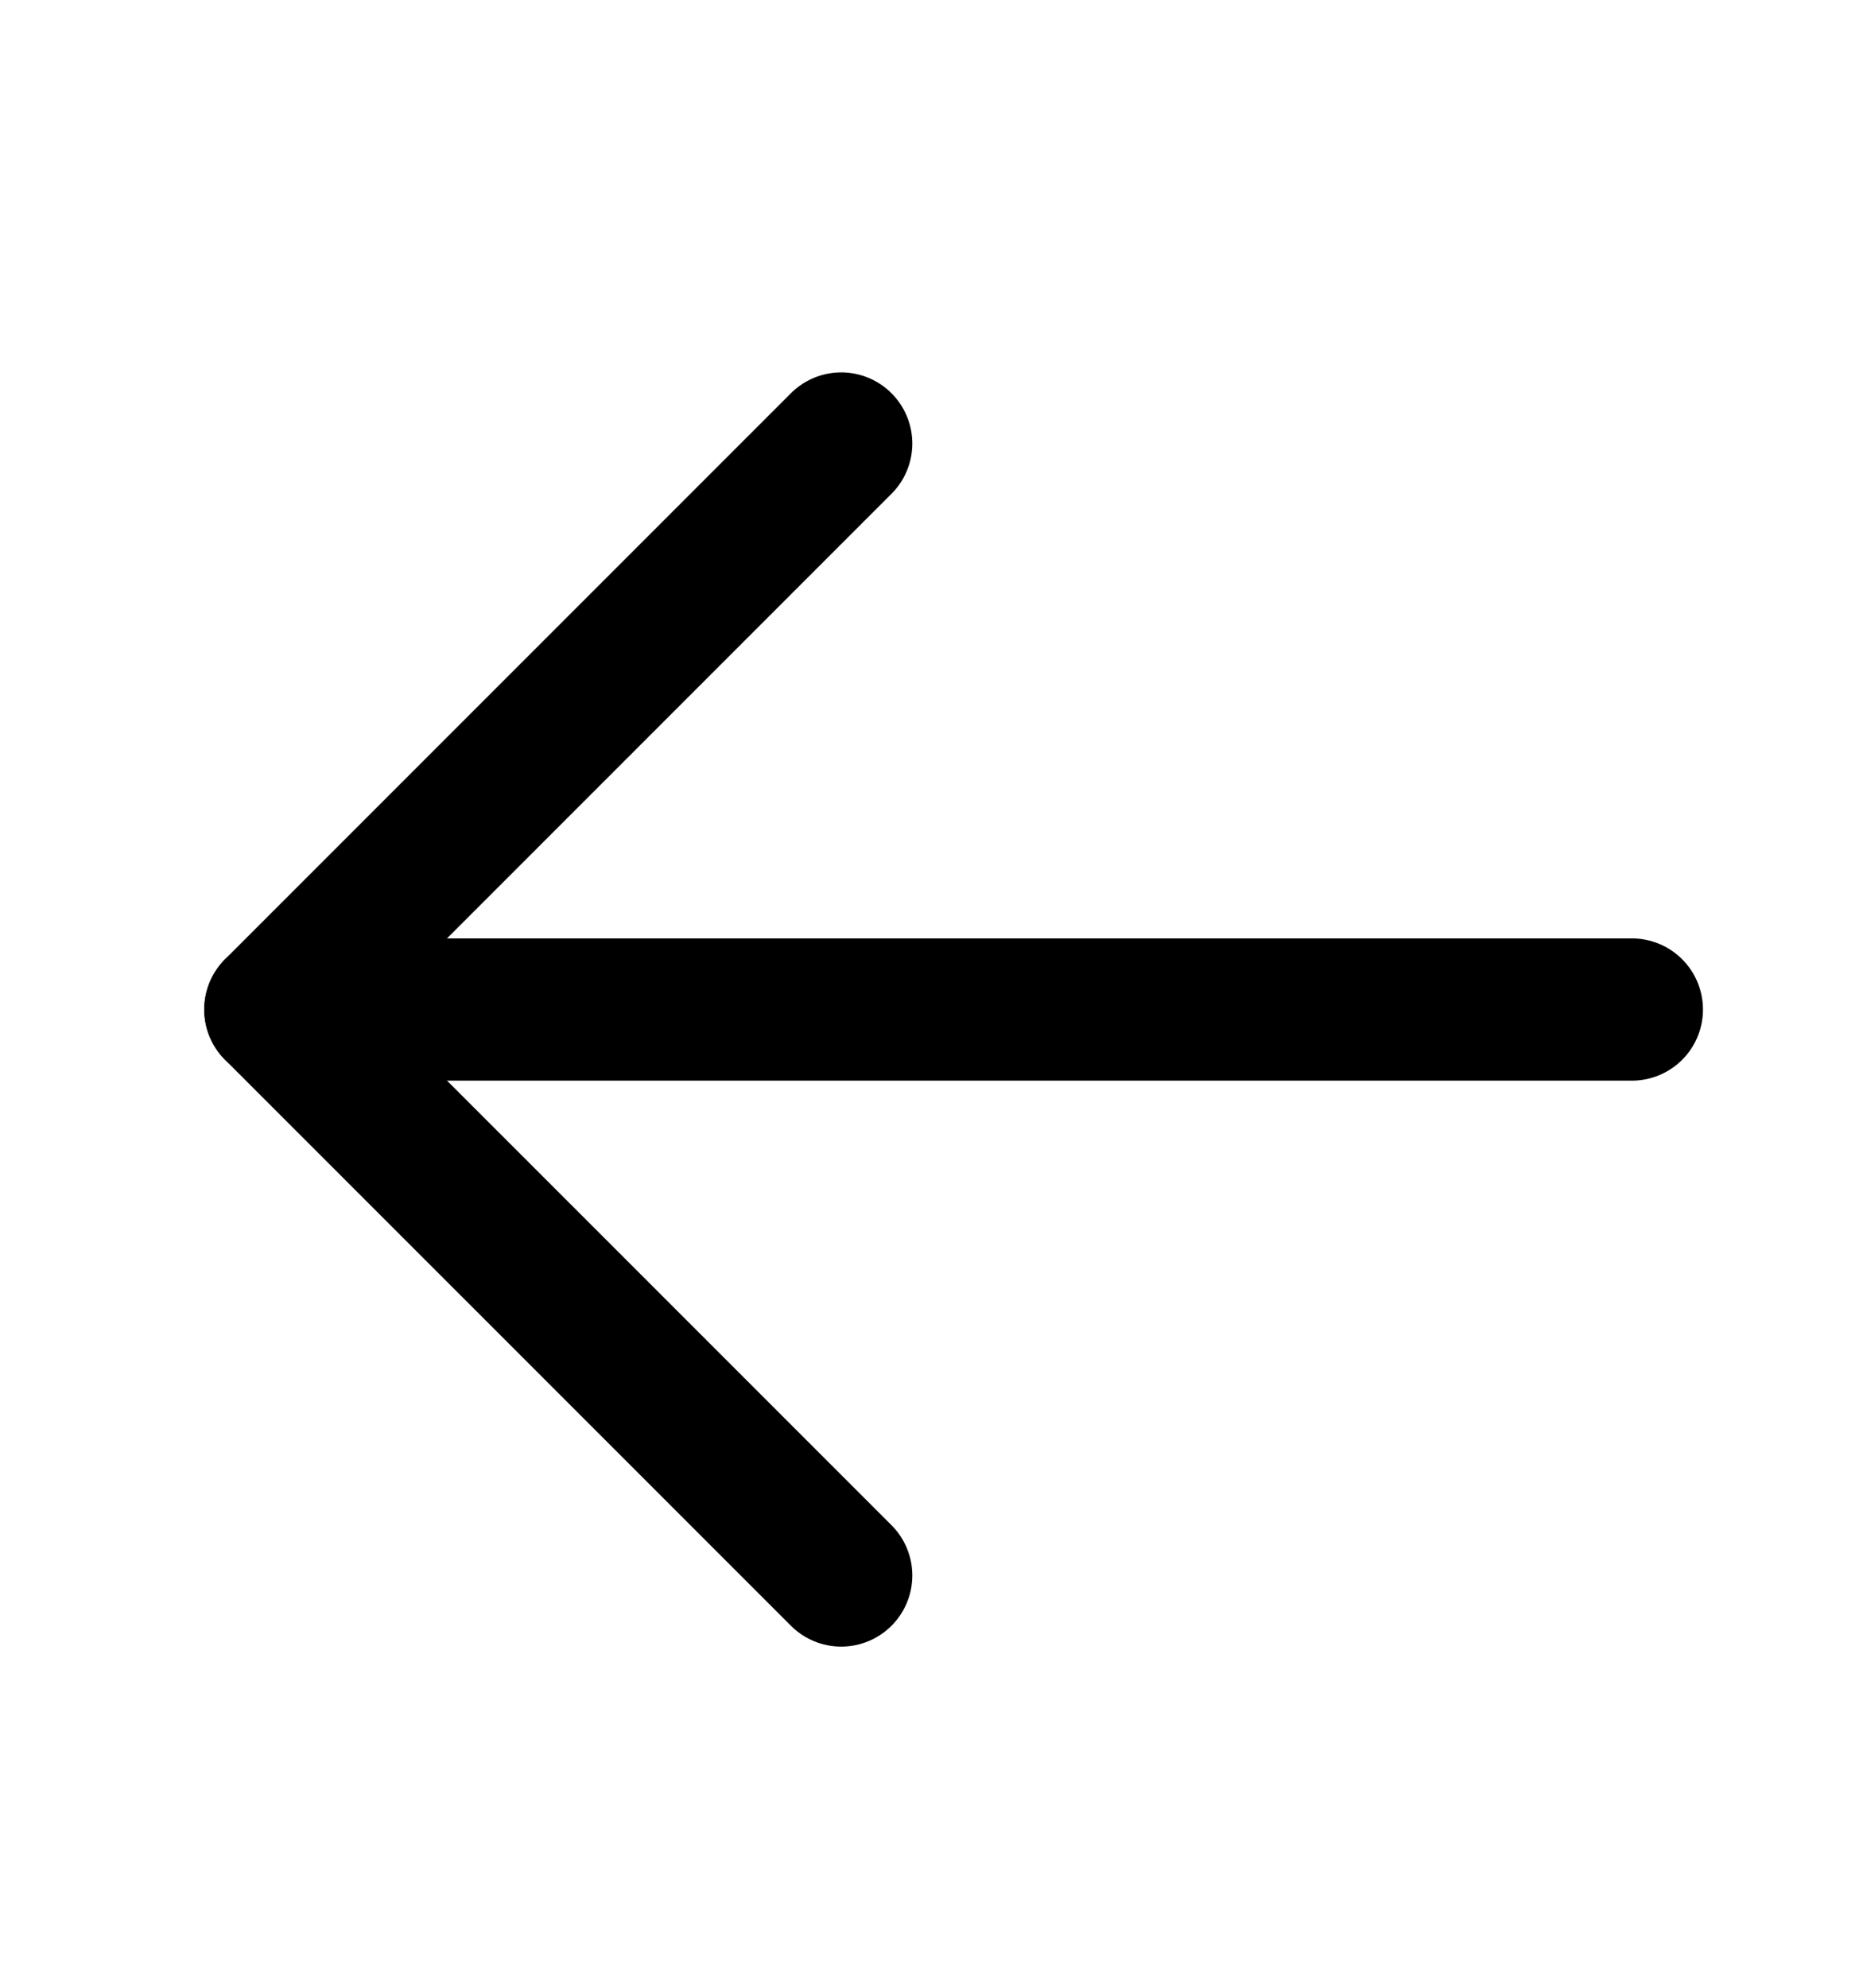
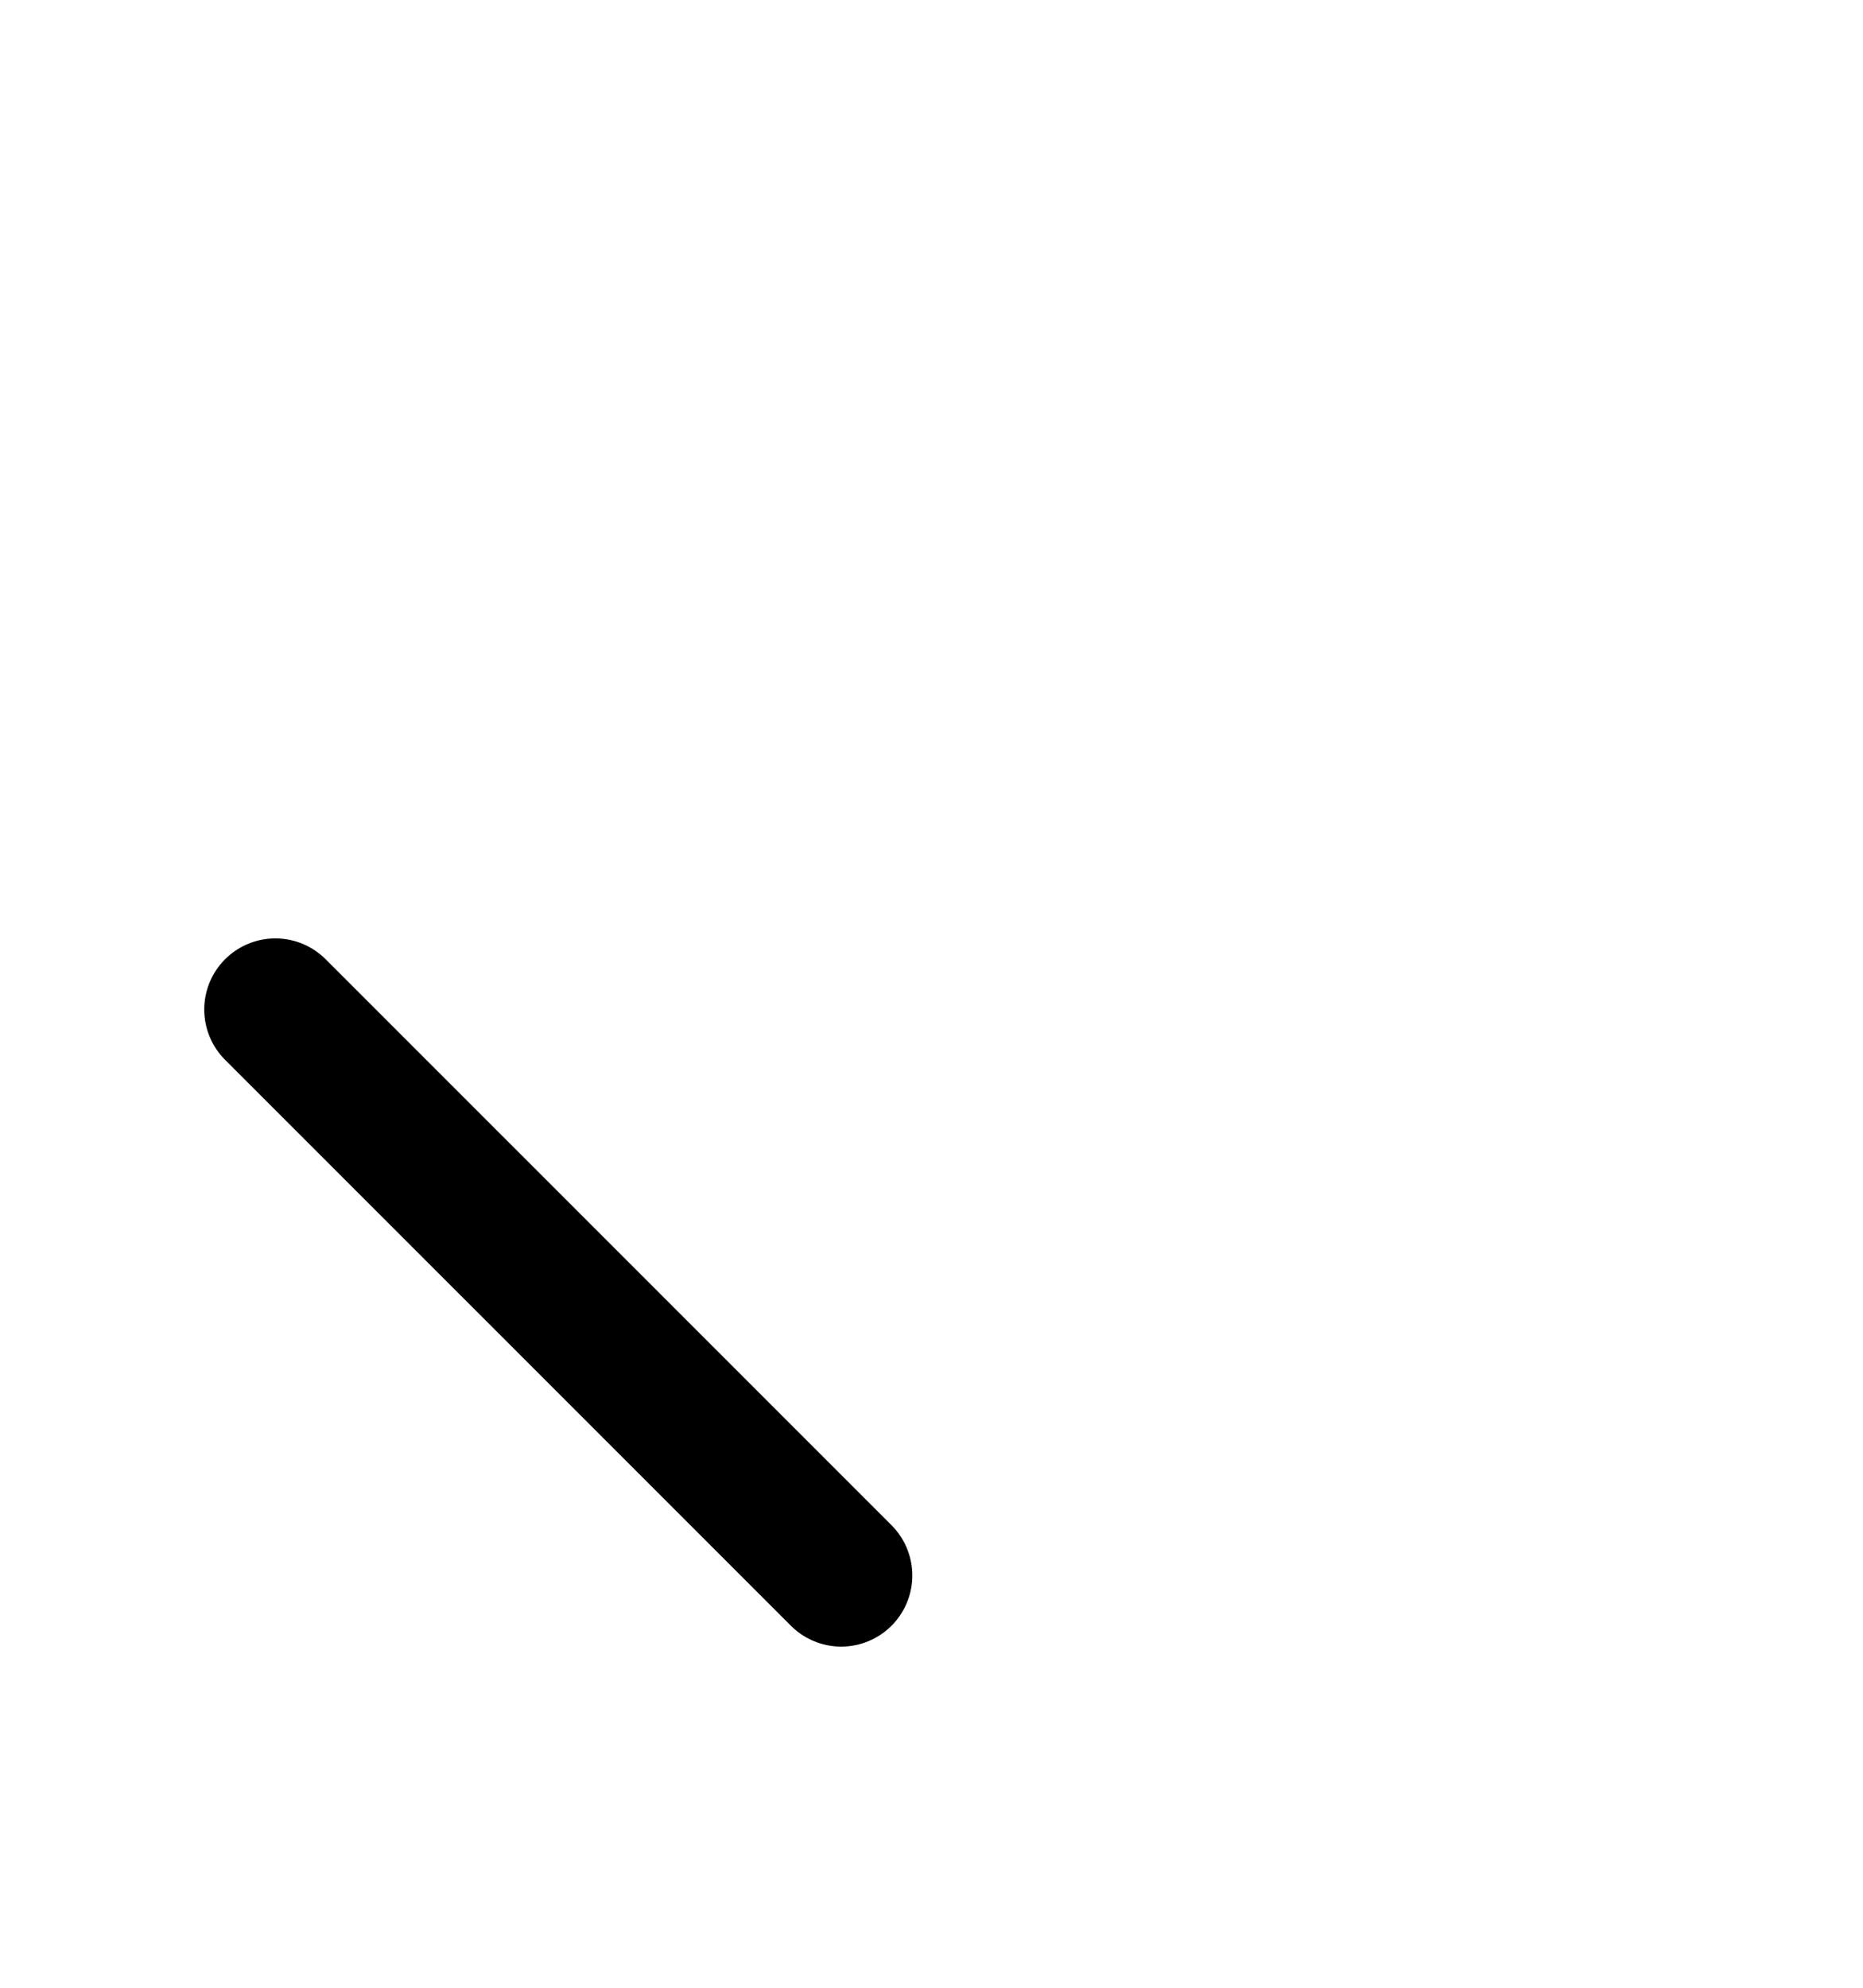
<svg xmlns="http://www.w3.org/2000/svg" width="30" height="32" viewBox="0 0 30 32" fill="none">
-   <path d="M26.278 16.252H4.434" stroke="black" stroke-width="2.29" stroke-linecap="round" stroke-linejoin="round" />
-   <path d="M13.546 25.363L4.434 16.252L13.546 7.14" stroke="black" stroke-width="2.29" stroke-linecap="round" stroke-linejoin="round" />
+   <path d="M13.546 25.363L4.434 16.252" stroke="black" stroke-width="2.29" stroke-linecap="round" stroke-linejoin="round" />
</svg>